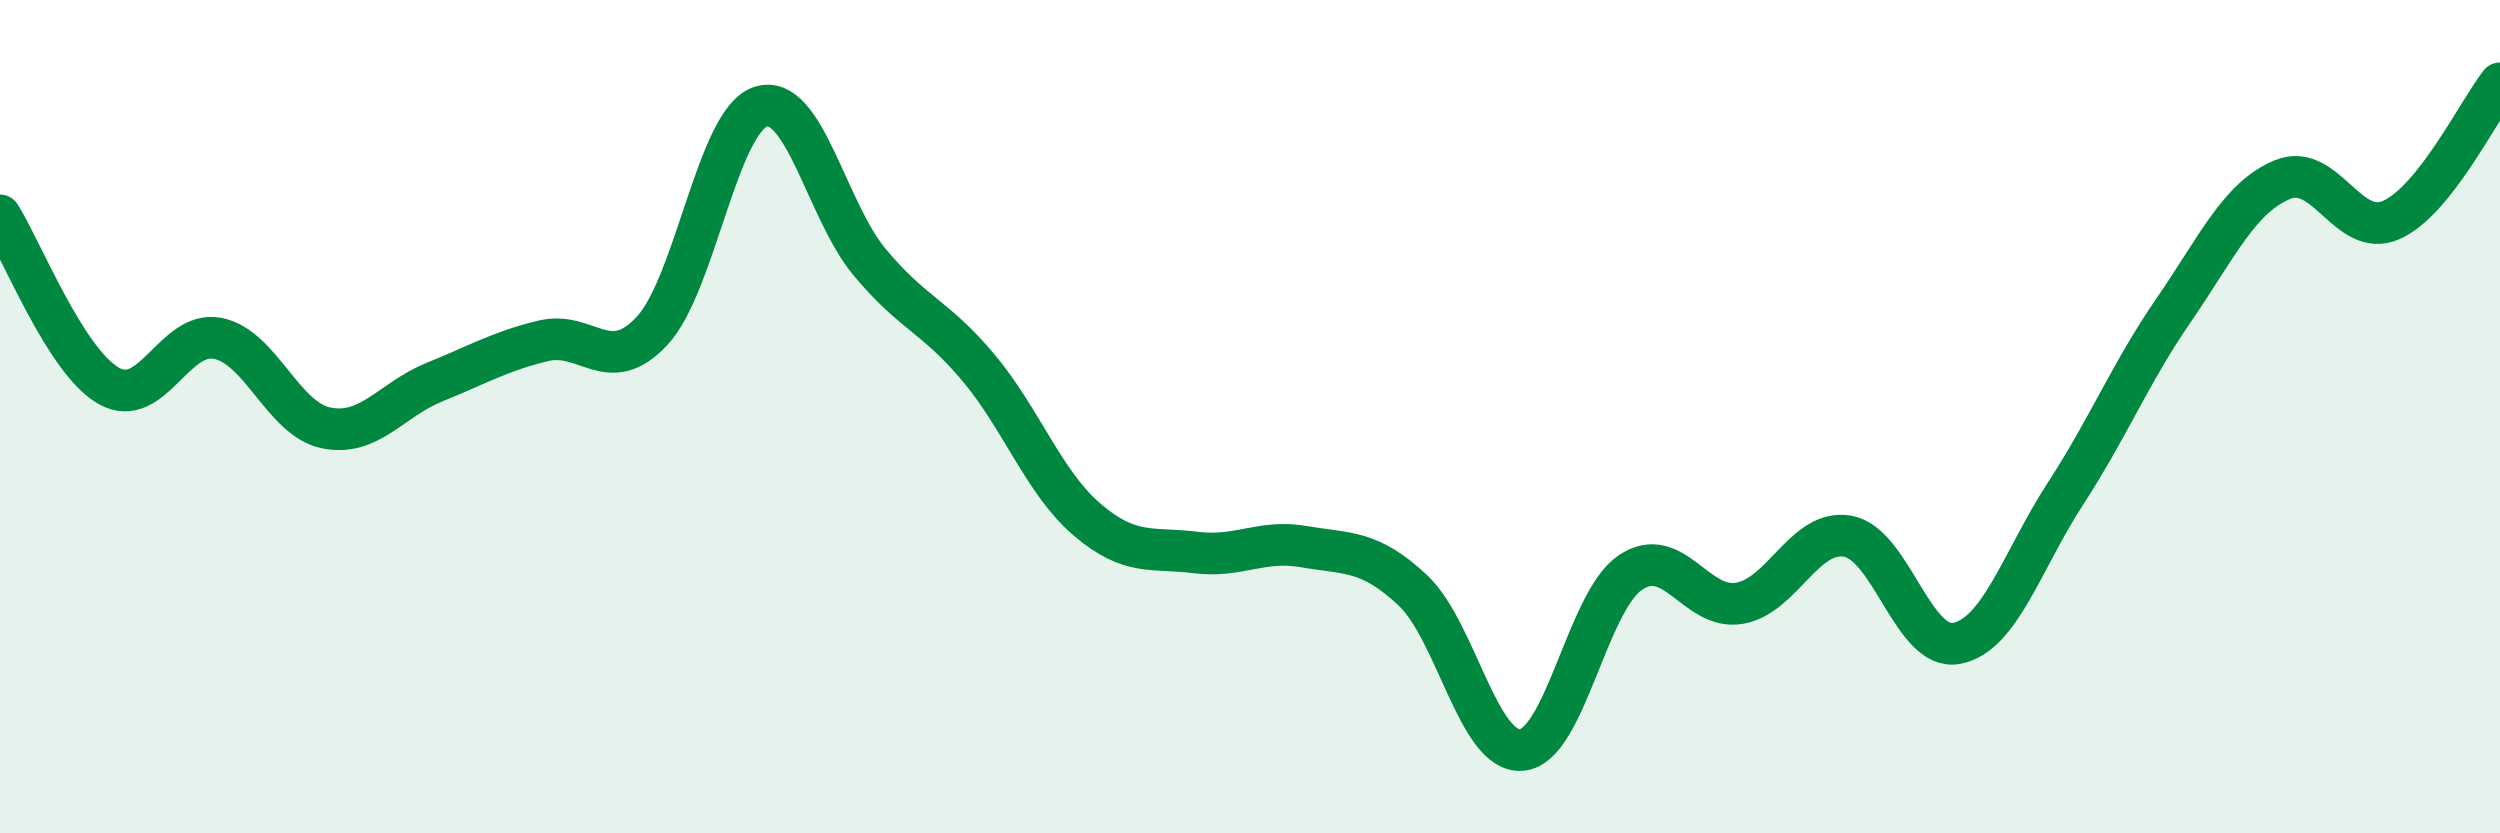
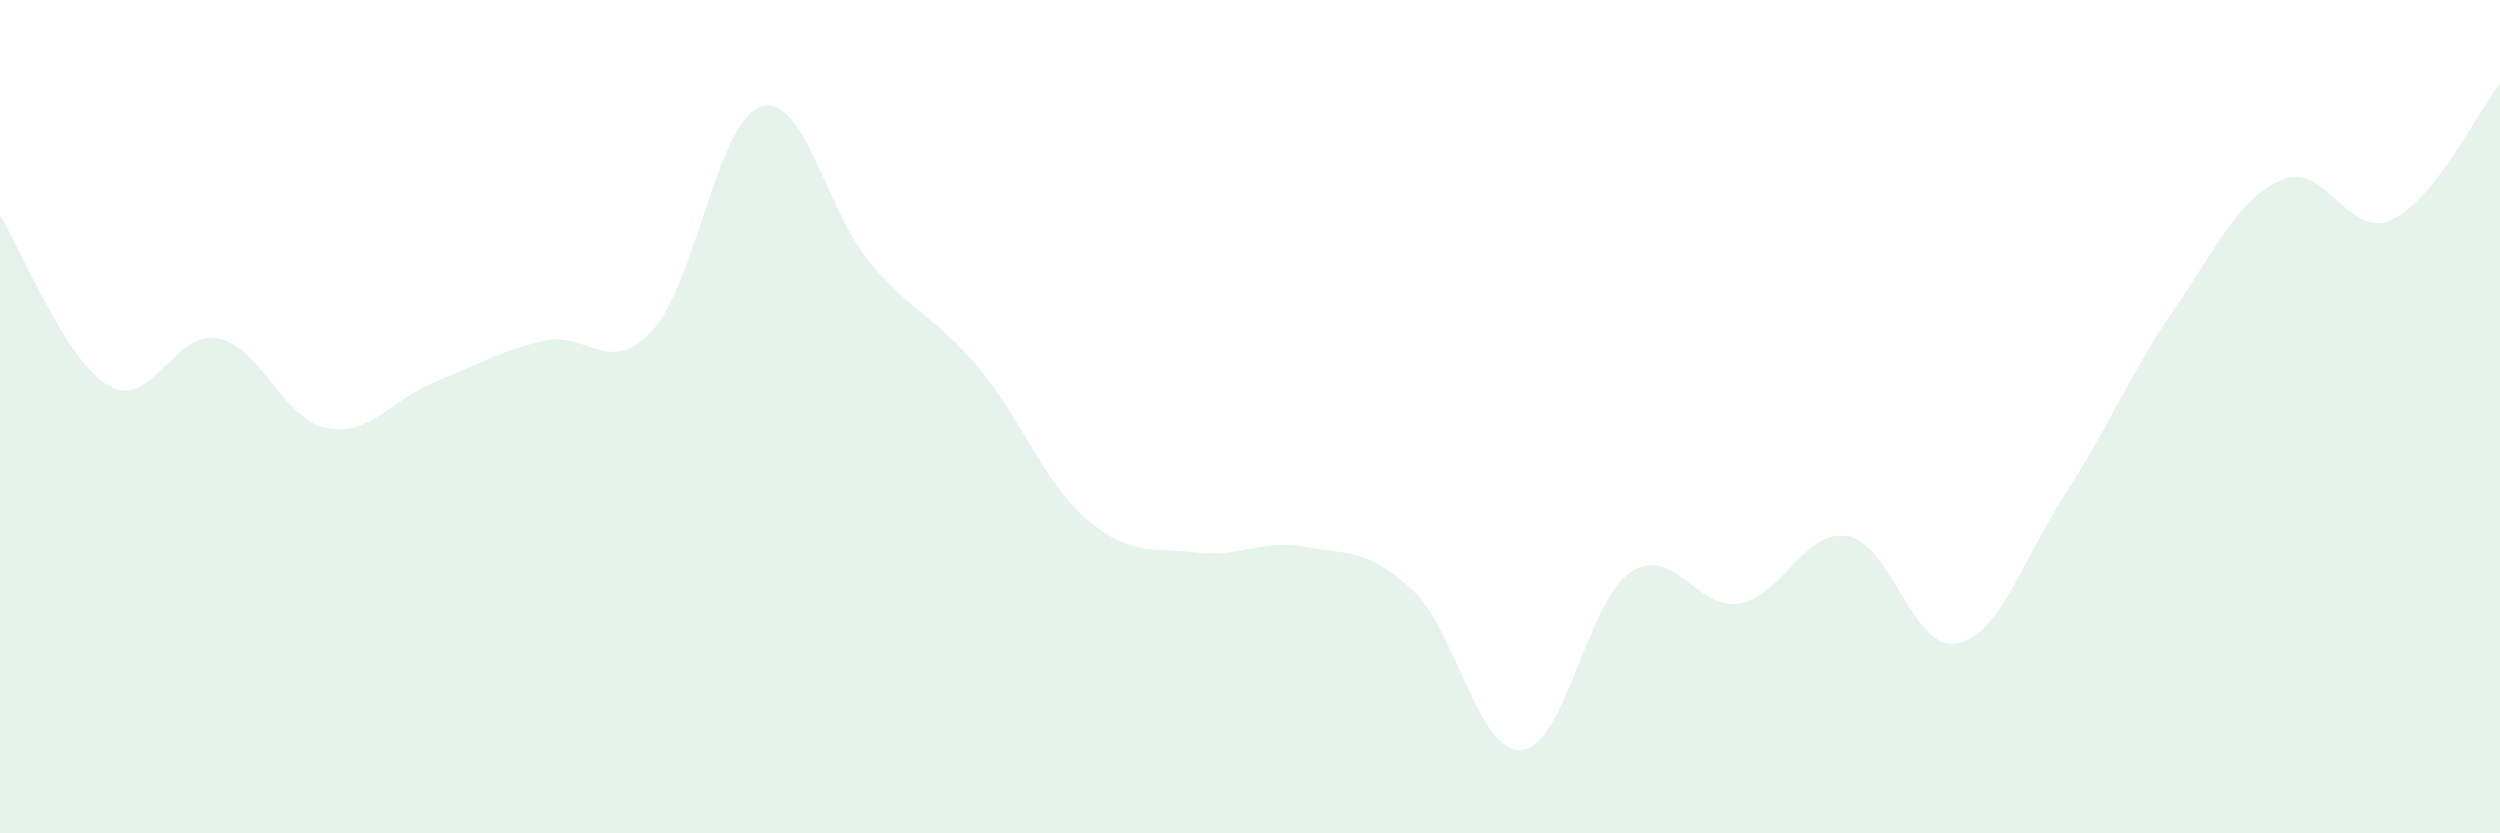
<svg xmlns="http://www.w3.org/2000/svg" width="60" height="20" viewBox="0 0 60 20">
  <path d="M 0,5.17 C 0.52,5.99 1.57,8.67 2.61,9.26 C 3.65,9.85 4.18,7.92 5.22,8.12 C 6.26,8.32 6.79,10.06 7.83,10.27 C 8.87,10.48 9.39,9.59 10.43,9.17 C 11.47,8.75 12,8.43 13.04,8.18 C 14.08,7.93 14.61,9.06 15.65,7.94 C 16.69,6.82 17.22,2.89 18.26,2.56 C 19.3,2.23 19.83,5.04 20.87,6.29 C 21.91,7.54 22.44,7.58 23.48,8.82 C 24.52,10.06 25.05,11.58 26.09,12.47 C 27.13,13.36 27.66,13.13 28.7,13.26 C 29.74,13.39 30.26,12.94 31.3,13.12 C 32.34,13.3 32.87,13.19 33.91,14.17 C 34.95,15.15 35.48,18.09 36.52,18 C 37.56,17.91 38.09,14.44 39.13,13.74 C 40.17,13.04 40.7,14.65 41.74,14.48 C 42.78,14.31 43.31,12.68 44.35,12.87 C 45.39,13.06 45.92,15.64 46.96,15.44 C 48,15.24 48.53,13.45 49.57,11.85 C 50.61,10.25 51.13,8.95 52.17,7.44 C 53.21,5.93 53.74,4.74 54.78,4.31 C 55.82,3.88 56.35,5.74 57.39,5.28 C 58.43,4.82 59.48,2.66 60,2L60 20L0 20Z" fill="#008740" opacity="0.1" stroke-linecap="round" stroke-linejoin="round" />
-   <path d="M 0,5.17 C 0.52,5.99 1.57,8.67 2.61,9.26 C 3.65,9.85 4.18,7.92 5.22,8.12 C 6.26,8.32 6.79,10.06 7.83,10.27 C 8.87,10.48 9.39,9.59 10.43,9.17 C 11.47,8.75 12,8.43 13.04,8.18 C 14.08,7.93 14.61,9.06 15.65,7.94 C 16.69,6.82 17.22,2.89 18.26,2.56 C 19.3,2.23 19.83,5.04 20.87,6.29 C 21.91,7.54 22.44,7.58 23.48,8.82 C 24.52,10.06 25.05,11.58 26.09,12.47 C 27.13,13.36 27.66,13.13 28.7,13.26 C 29.74,13.39 30.26,12.94 31.3,13.12 C 32.34,13.3 32.87,13.19 33.91,14.17 C 34.95,15.15 35.48,18.09 36.52,18 C 37.56,17.91 38.09,14.44 39.13,13.74 C 40.17,13.04 40.7,14.65 41.74,14.48 C 42.78,14.31 43.31,12.68 44.35,12.87 C 45.39,13.06 45.92,15.64 46.96,15.44 C 48,15.24 48.53,13.45 49.57,11.85 C 50.61,10.25 51.13,8.95 52.17,7.44 C 53.21,5.93 53.74,4.74 54.78,4.31 C 55.82,3.88 56.35,5.74 57.39,5.28 C 58.43,4.82 59.48,2.66 60,2" stroke="#008740" stroke-width="1" fill="none" stroke-linecap="round" stroke-linejoin="round" />
</svg>